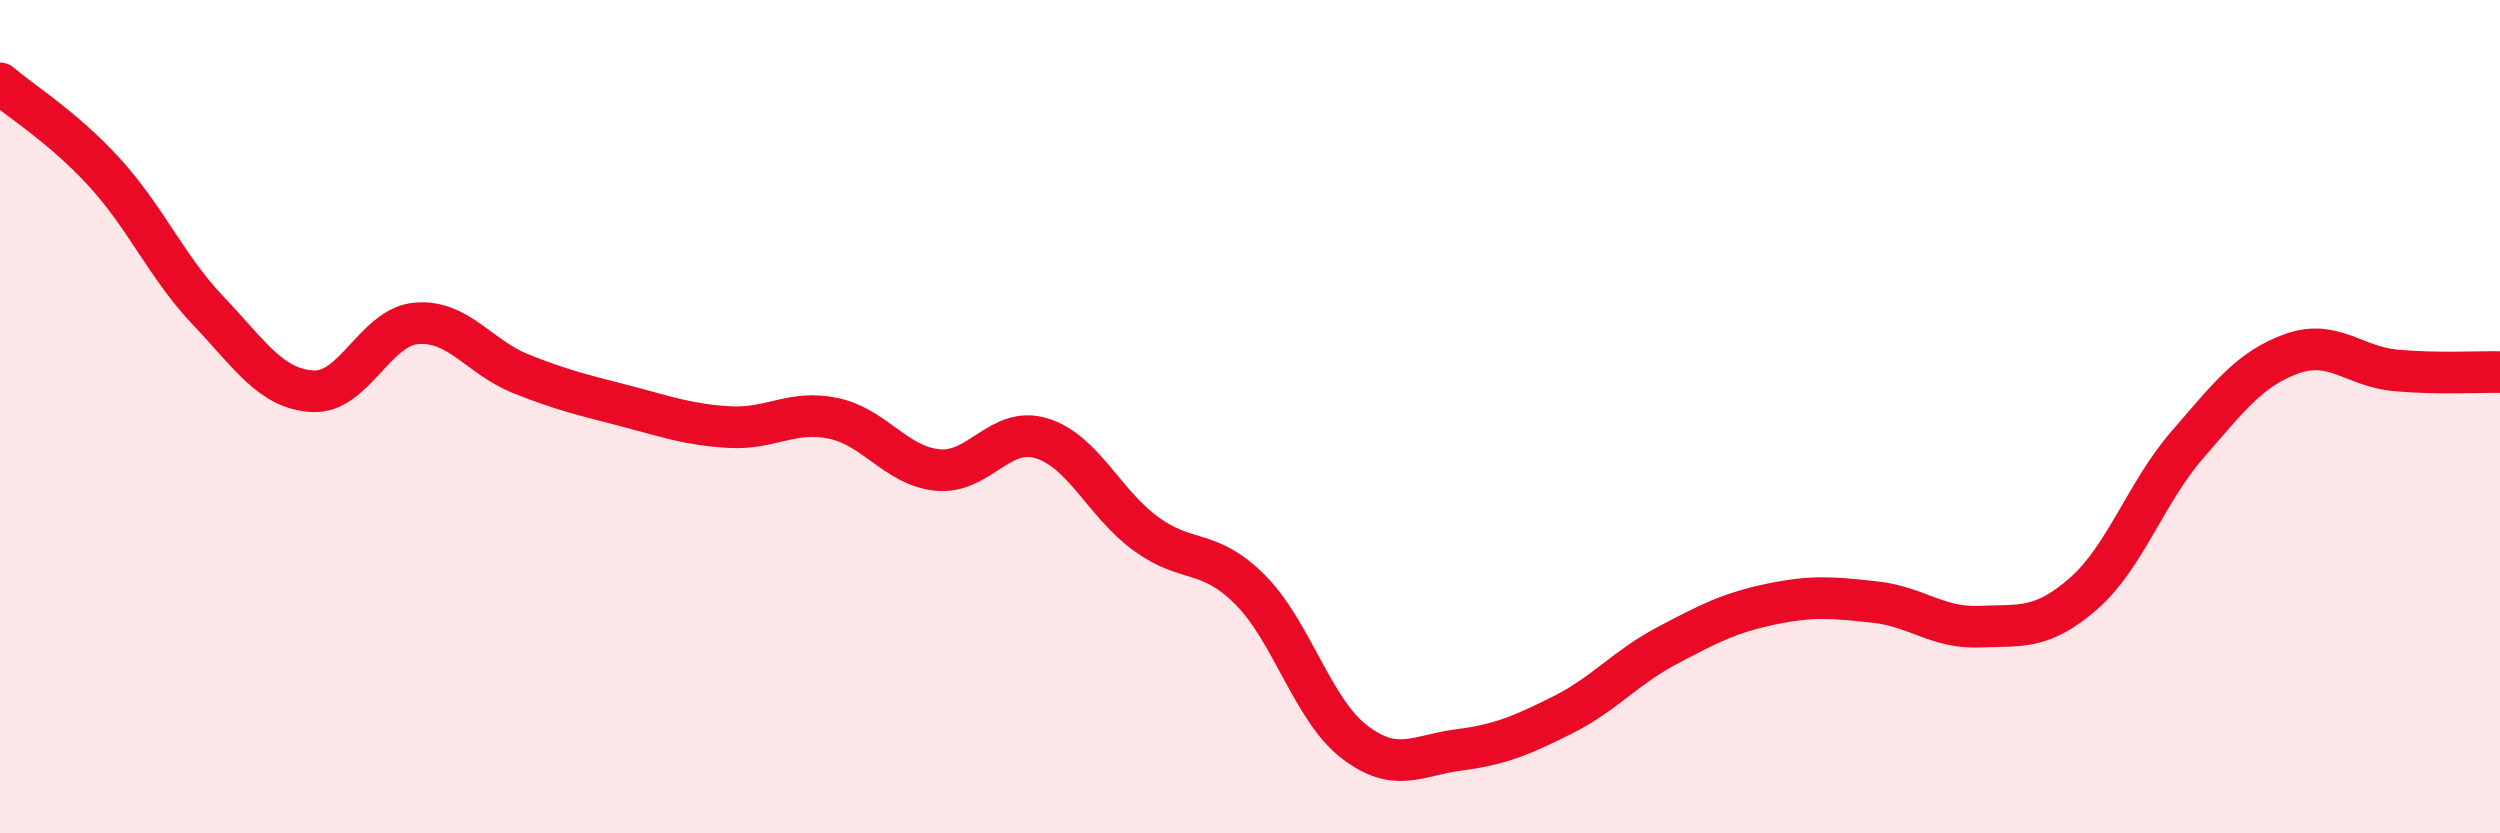
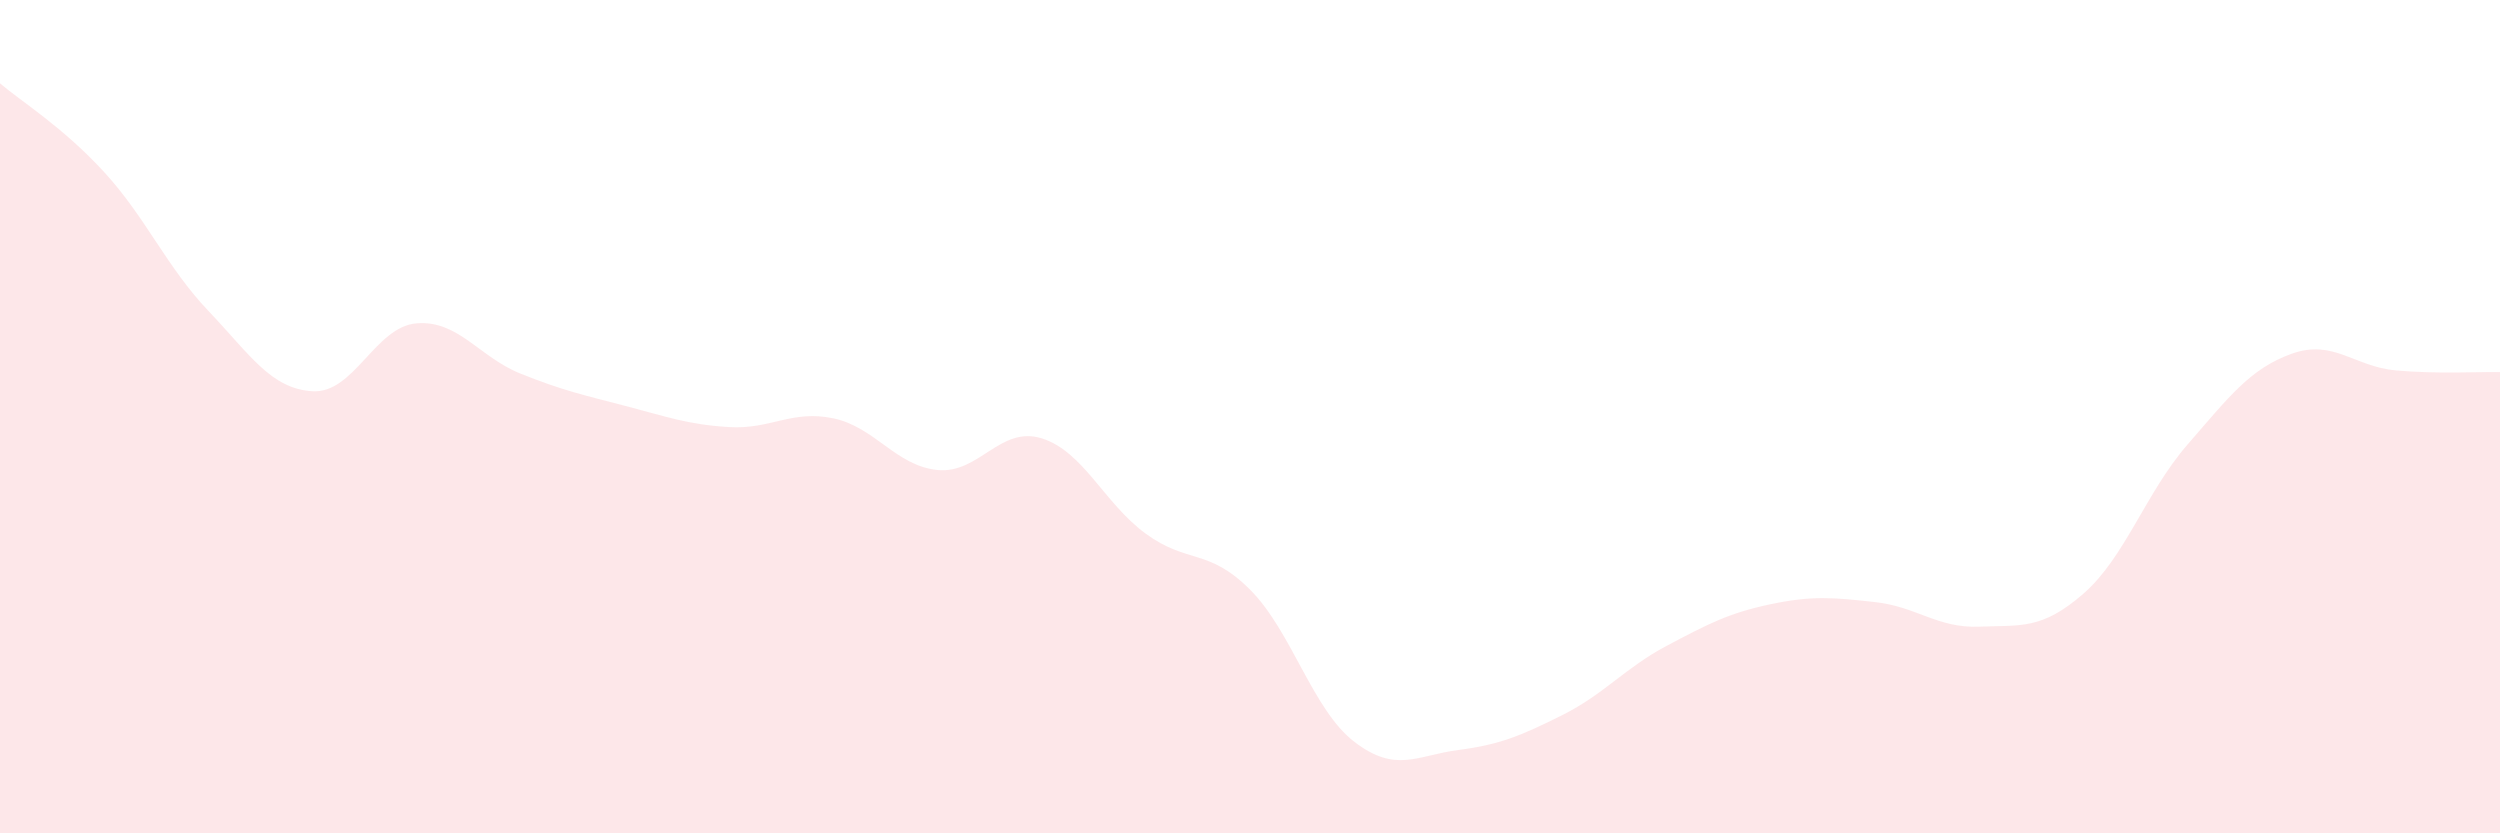
<svg xmlns="http://www.w3.org/2000/svg" width="60" height="20" viewBox="0 0 60 20">
  <path d="M 0,2 C 0.5,2.43 1.5,3.04 2.5,4.13 C 3.5,5.22 4,6.41 5,7.46 C 6,8.51 6.5,9.33 7.5,9.39 C 8.5,9.45 9,7.84 10,7.76 C 11,7.68 11.5,8.57 12.5,8.97 C 13.5,9.37 14,9.48 15,9.74 C 16,10 16.5,10.19 17.5,10.25 C 18.5,10.31 19,9.83 20,10.04 C 21,10.25 21.5,11.18 22.5,11.28 C 23.5,11.38 24,10.21 25,10.52 C 26,10.83 26.5,12.08 27.5,12.81 C 28.5,13.54 29,13.15 30,14.15 C 31,15.15 31.5,17.03 32.5,17.8 C 33.5,18.57 34,18.13 35,18 C 36,17.87 36.5,17.66 37.5,17.16 C 38.5,16.66 39,16.03 40,15.5 C 41,14.97 41.5,14.71 42.5,14.5 C 43.5,14.29 44,14.34 45,14.45 C 46,14.56 46.5,15.08 47.5,15.04 C 48.5,15 49,15.12 50,14.25 C 51,13.38 51.5,11.82 52.5,10.67 C 53.5,9.52 54,8.85 55,8.49 C 56,8.13 56.5,8.8 57.5,8.89 C 58.5,8.98 59.5,8.92 60,8.93L60 20L0 20Z" fill="#EB0A25" opacity="0.1" stroke-linecap="round" stroke-linejoin="round" />
-   <path d="M 0,2 C 0.5,2.43 1.5,3.04 2.5,4.13 C 3.5,5.22 4,6.41 5,7.46 C 6,8.51 6.5,9.33 7.5,9.39 C 8.5,9.45 9,7.84 10,7.76 C 11,7.68 11.5,8.57 12.5,8.97 C 13.5,9.37 14,9.48 15,9.74 C 16,10 16.5,10.19 17.5,10.25 C 18.5,10.31 19,9.83 20,10.04 C 21,10.25 21.5,11.18 22.5,11.28 C 23.5,11.38 24,10.21 25,10.52 C 26,10.83 26.5,12.08 27.5,12.81 C 28.5,13.54 29,13.15 30,14.15 C 31,15.15 31.5,17.03 32.5,17.8 C 33.5,18.57 34,18.13 35,18 C 36,17.87 36.5,17.66 37.5,17.16 C 38.5,16.66 39,16.03 40,15.5 C 41,14.97 41.5,14.71 42.5,14.5 C 43.5,14.29 44,14.34 45,14.45 C 46,14.56 46.5,15.08 47.5,15.04 C 48.5,15 49,15.12 50,14.25 C 51,13.38 51.5,11.82 52.5,10.67 C 53.5,9.52 54,8.85 55,8.49 C 56,8.13 56.5,8.8 57.5,8.89 C 58.5,8.98 59.5,8.92 60,8.93" stroke="#EB0A25" stroke-width="1" fill="none" stroke-linecap="round" stroke-linejoin="round" />
</svg>